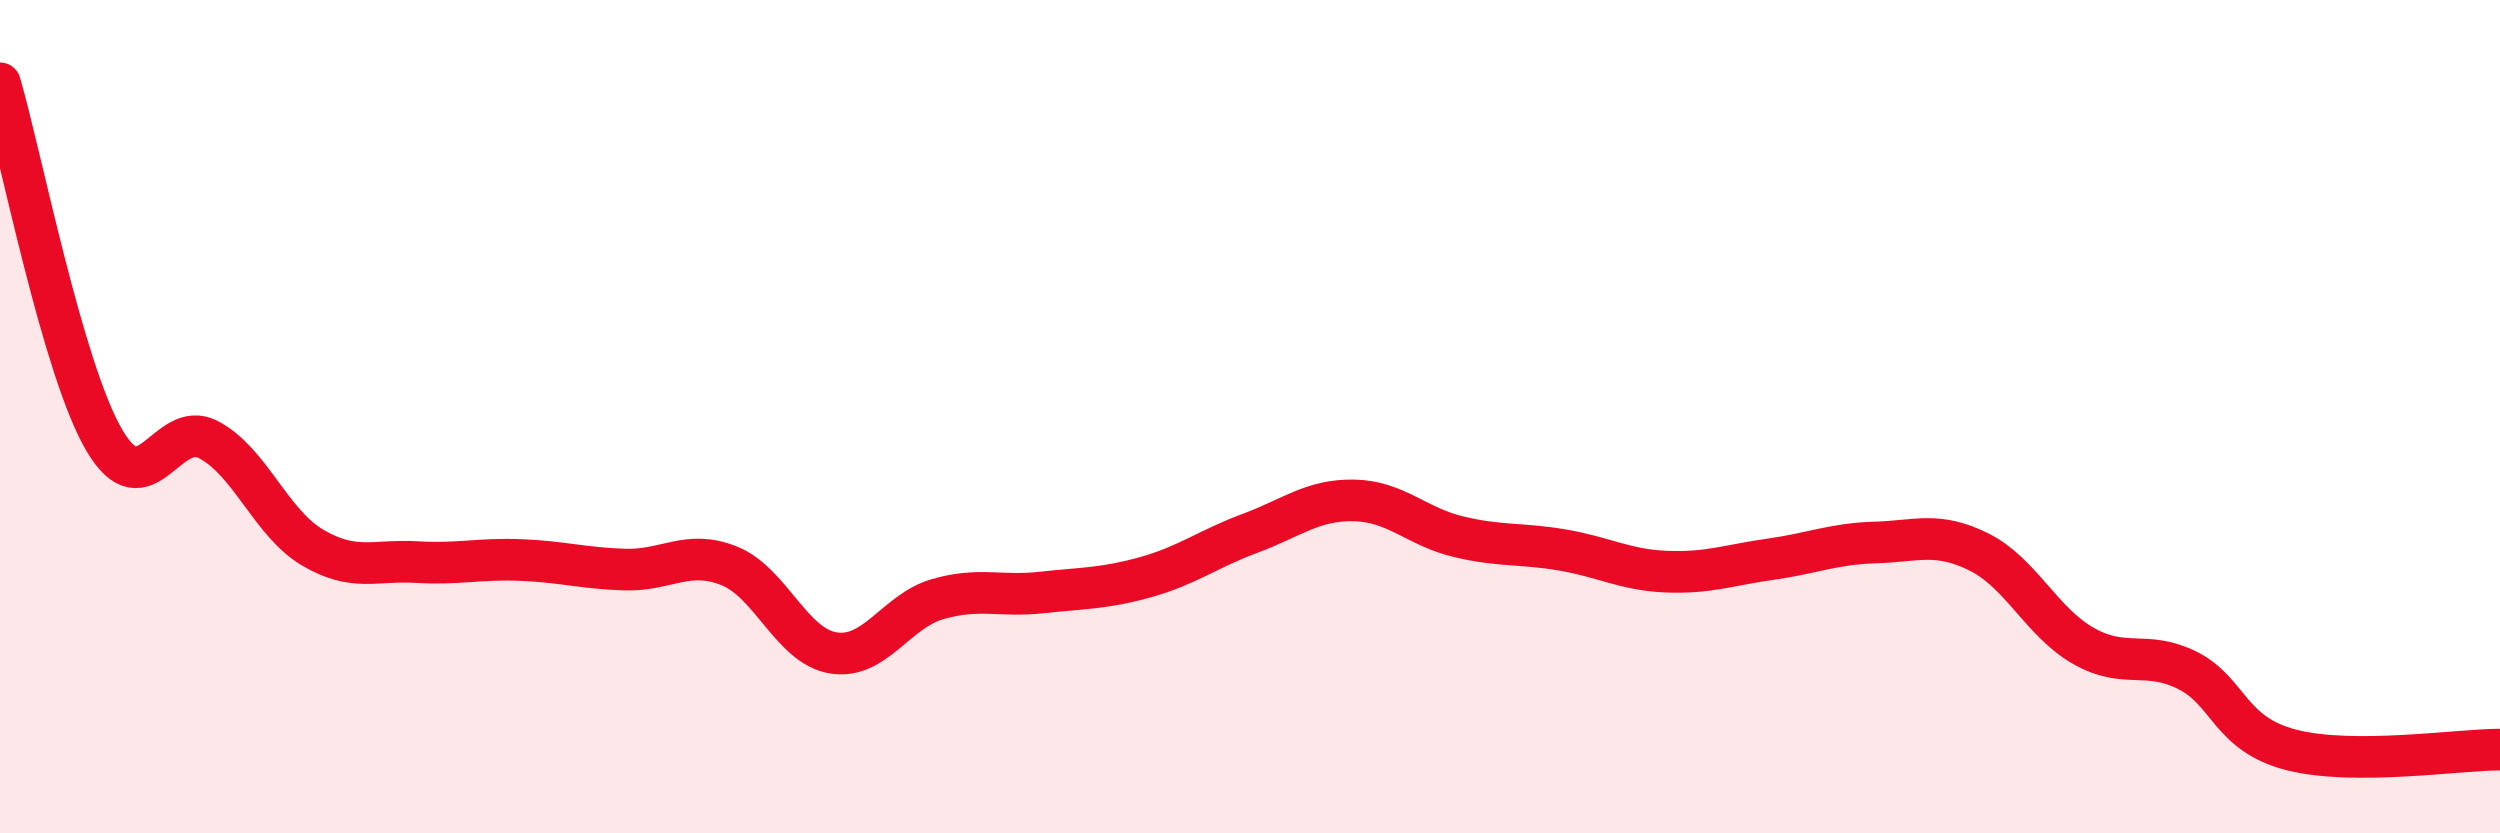
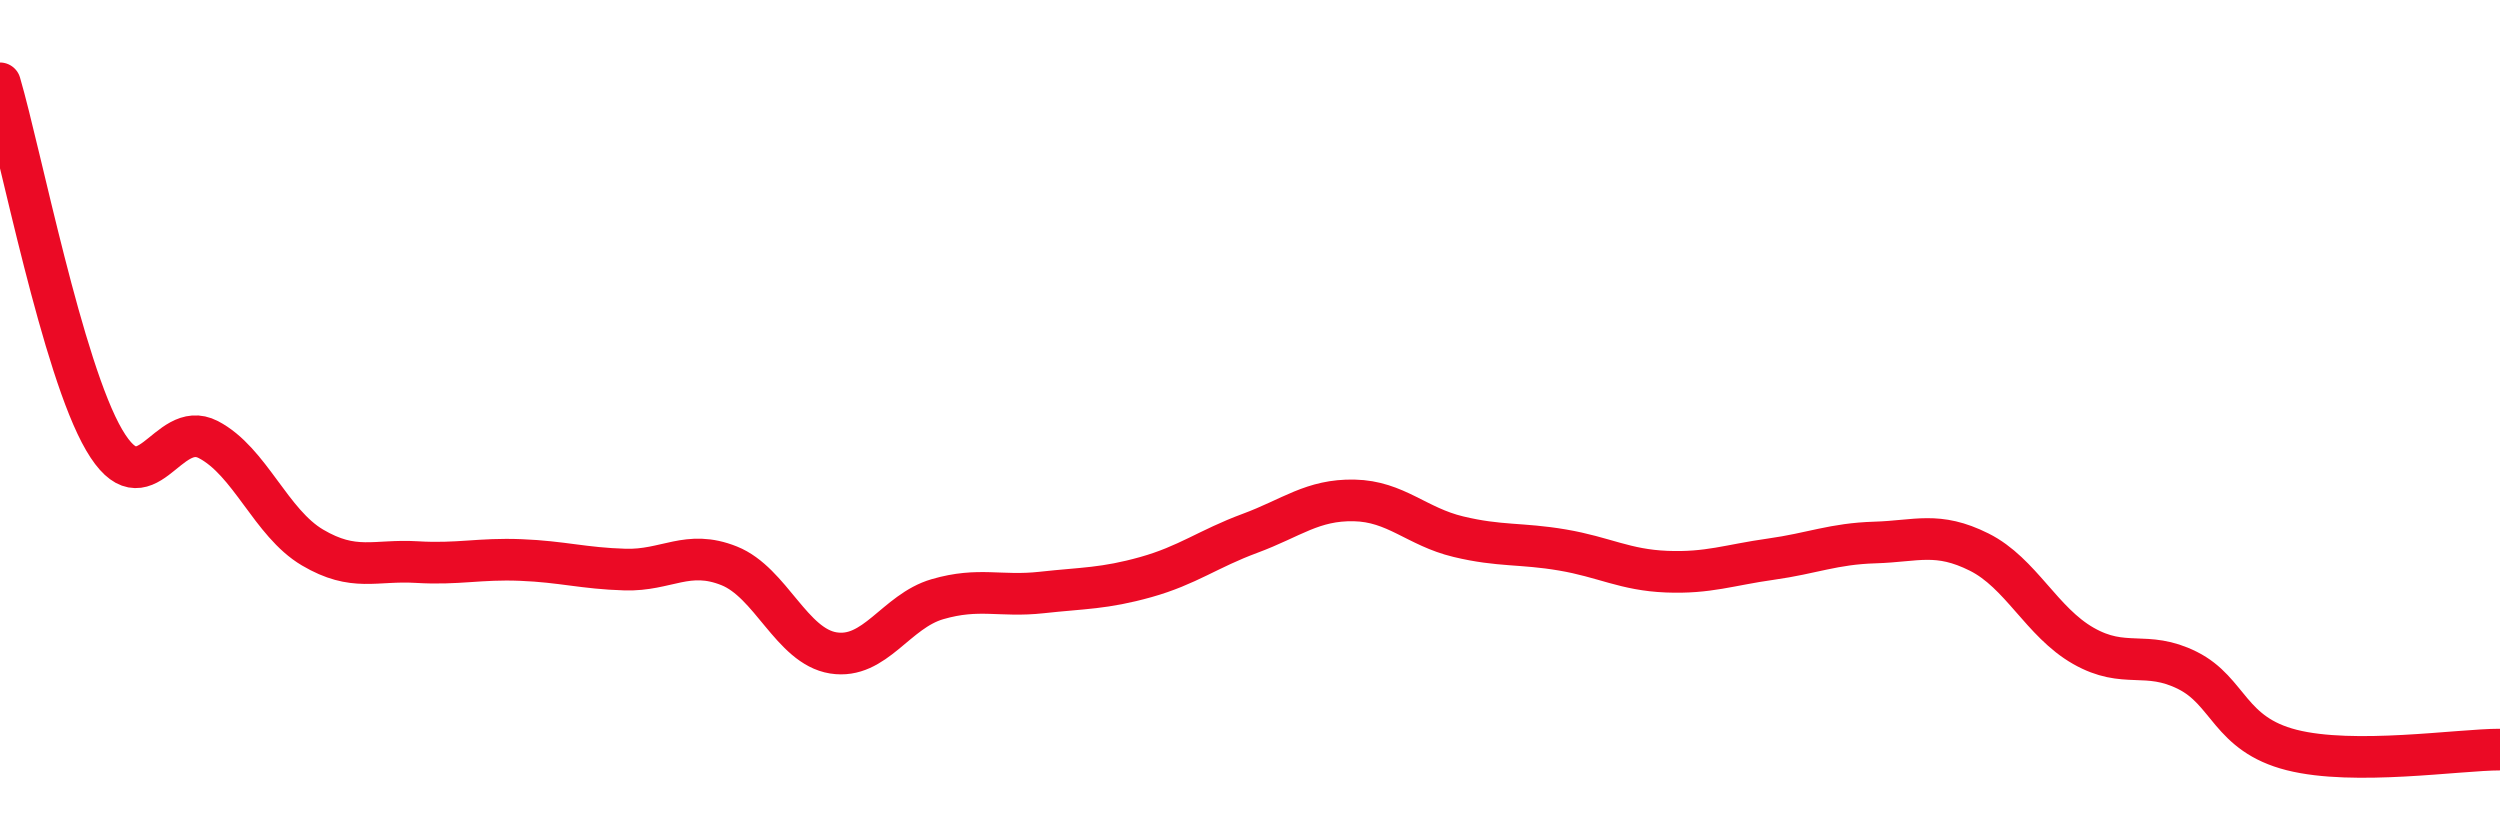
<svg xmlns="http://www.w3.org/2000/svg" width="60" height="20" viewBox="0 0 60 20">
-   <path d="M 0,2 C 0.5,3.71 1.5,8.85 2.5,10.56 C 3.5,12.27 4,10.03 5,10.55 C 6,11.07 6.5,12.55 7.5,13.14 C 8.5,13.73 9,13.43 10,13.49 C 11,13.55 11.5,13.4 12.5,13.44 C 13.5,13.48 14,13.64 15,13.67 C 16,13.7 16.5,13.18 17.5,13.58 C 18.5,13.98 19,15.51 20,15.67 C 21,15.83 21.5,14.67 22.5,14.38 C 23.5,14.09 24,14.33 25,14.22 C 26,14.11 26.5,14.13 27.5,13.85 C 28.5,13.57 29,13.17 30,12.8 C 31,12.43 31.5,11.99 32.5,12.01 C 33.5,12.03 34,12.64 35,12.88 C 36,13.12 36.5,13.03 37.5,13.2 C 38.5,13.37 39,13.68 40,13.72 C 41,13.76 41.5,13.56 42.5,13.42 C 43.5,13.28 44,13.05 45,13.02 C 46,12.99 46.5,12.75 47.5,13.25 C 48.5,13.75 49,14.93 50,15.5 C 51,16.07 51.5,15.59 52.5,16.09 C 53.5,16.59 53.5,17.62 55,18 C 56.5,18.38 59,17.99 60,17.99L60 20L0 20Z" fill="#EB0A25" opacity="0.1" stroke-linecap="round" stroke-linejoin="round" />
  <path d="M 0,2 C 0.5,3.71 1.5,8.85 2.5,10.56 C 3.5,12.27 4,10.03 5,10.55 C 6,11.07 6.5,12.55 7.5,13.14 C 8.5,13.73 9,13.43 10,13.49 C 11,13.55 11.5,13.4 12.5,13.44 C 13.5,13.48 14,13.64 15,13.67 C 16,13.7 16.5,13.18 17.5,13.58 C 18.5,13.98 19,15.51 20,15.67 C 21,15.83 21.5,14.67 22.5,14.38 C 23.5,14.09 24,14.33 25,14.22 C 26,14.11 26.5,14.13 27.5,13.85 C 28.5,13.57 29,13.17 30,12.8 C 31,12.43 31.5,11.99 32.5,12.01 C 33.5,12.03 34,12.64 35,12.88 C 36,13.12 36.5,13.03 37.5,13.2 C 38.5,13.37 39,13.68 40,13.72 C 41,13.76 41.5,13.56 42.5,13.42 C 43.5,13.28 44,13.05 45,13.02 C 46,12.99 46.5,12.75 47.5,13.25 C 48.5,13.75 49,14.93 50,15.5 C 51,16.07 51.5,15.59 52.5,16.09 C 53.5,16.59 53.5,17.62 55,18 C 56.5,18.38 59,17.99 60,17.99" stroke="#EB0A25" stroke-width="1" fill="none" stroke-linecap="round" stroke-linejoin="round" />
</svg>